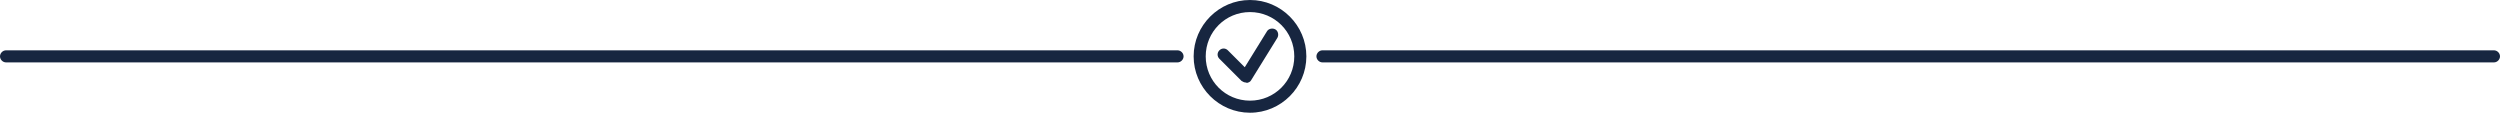
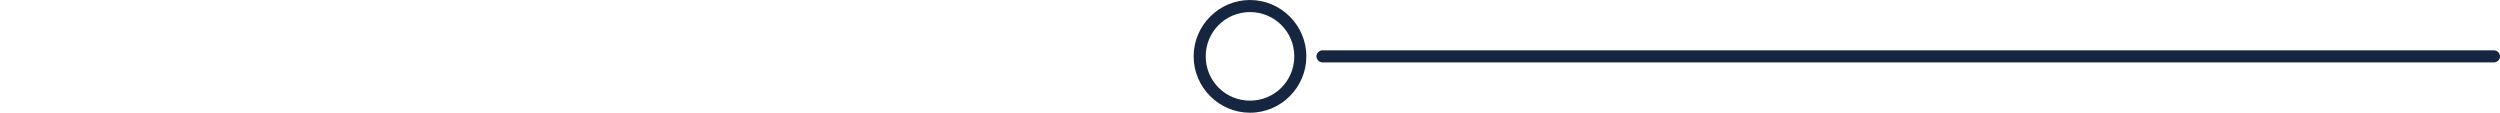
<svg xmlns="http://www.w3.org/2000/svg" version="1.1" id="Vrstva_1" x="0px" y="0px" viewBox="0 0 621 28" style="enable-background:new 0 0 621 28;" xml:space="preserve">
  <style type="text/css">
	.st0{fill:#172640;}
</style>
  <g>
-     <path class="st0" d="M292.5,15.5H1.5C0.7,15.5,0,14.8,0,14s0.7-1.5,1.5-1.5h291c0.8,0,1.5,0.7,1.5,1.5S293.3,15.5,292.5,15.5z" />
    <path class="st0" d="M619.5,15.5h-291c-0.8,0-1.5-0.7-1.5-1.5s0.7-1.5,1.5-1.5h291c0.8,0,1.5,0.7,1.5,1.5S620.3,15.5,619.5,15.5z" />
    <path class="st0" d="M310.5,28c-7.7,0-14-6.3-14-14s6.3-14,14-14s14,6.3,14,14S318.2,28,310.5,28z M310.5,3c-6.1,0-11,4.9-11,11   s4.9,11,11,11s11-4.9,11-11S316.6,3,310.5,3z" />
-     <path class="st0" d="M309.5,20.5c-0.4,0-0.8-0.2-1.1-0.4l-5.5-5.5c-0.6-0.6-0.6-1.5,0-2.1c0.6-0.6,1.5-0.6,2.1,0l4.2,4.2l5.5-8.9   c0.4-0.7,1.4-0.9,2.1-0.5c0.7,0.4,0.9,1.4,0.5,2.1l-6.5,10.5c-0.2,0.4-0.6,0.6-1.1,0.7C309.6,20.5,309.6,20.5,309.5,20.5z" />
  </g>
</svg>